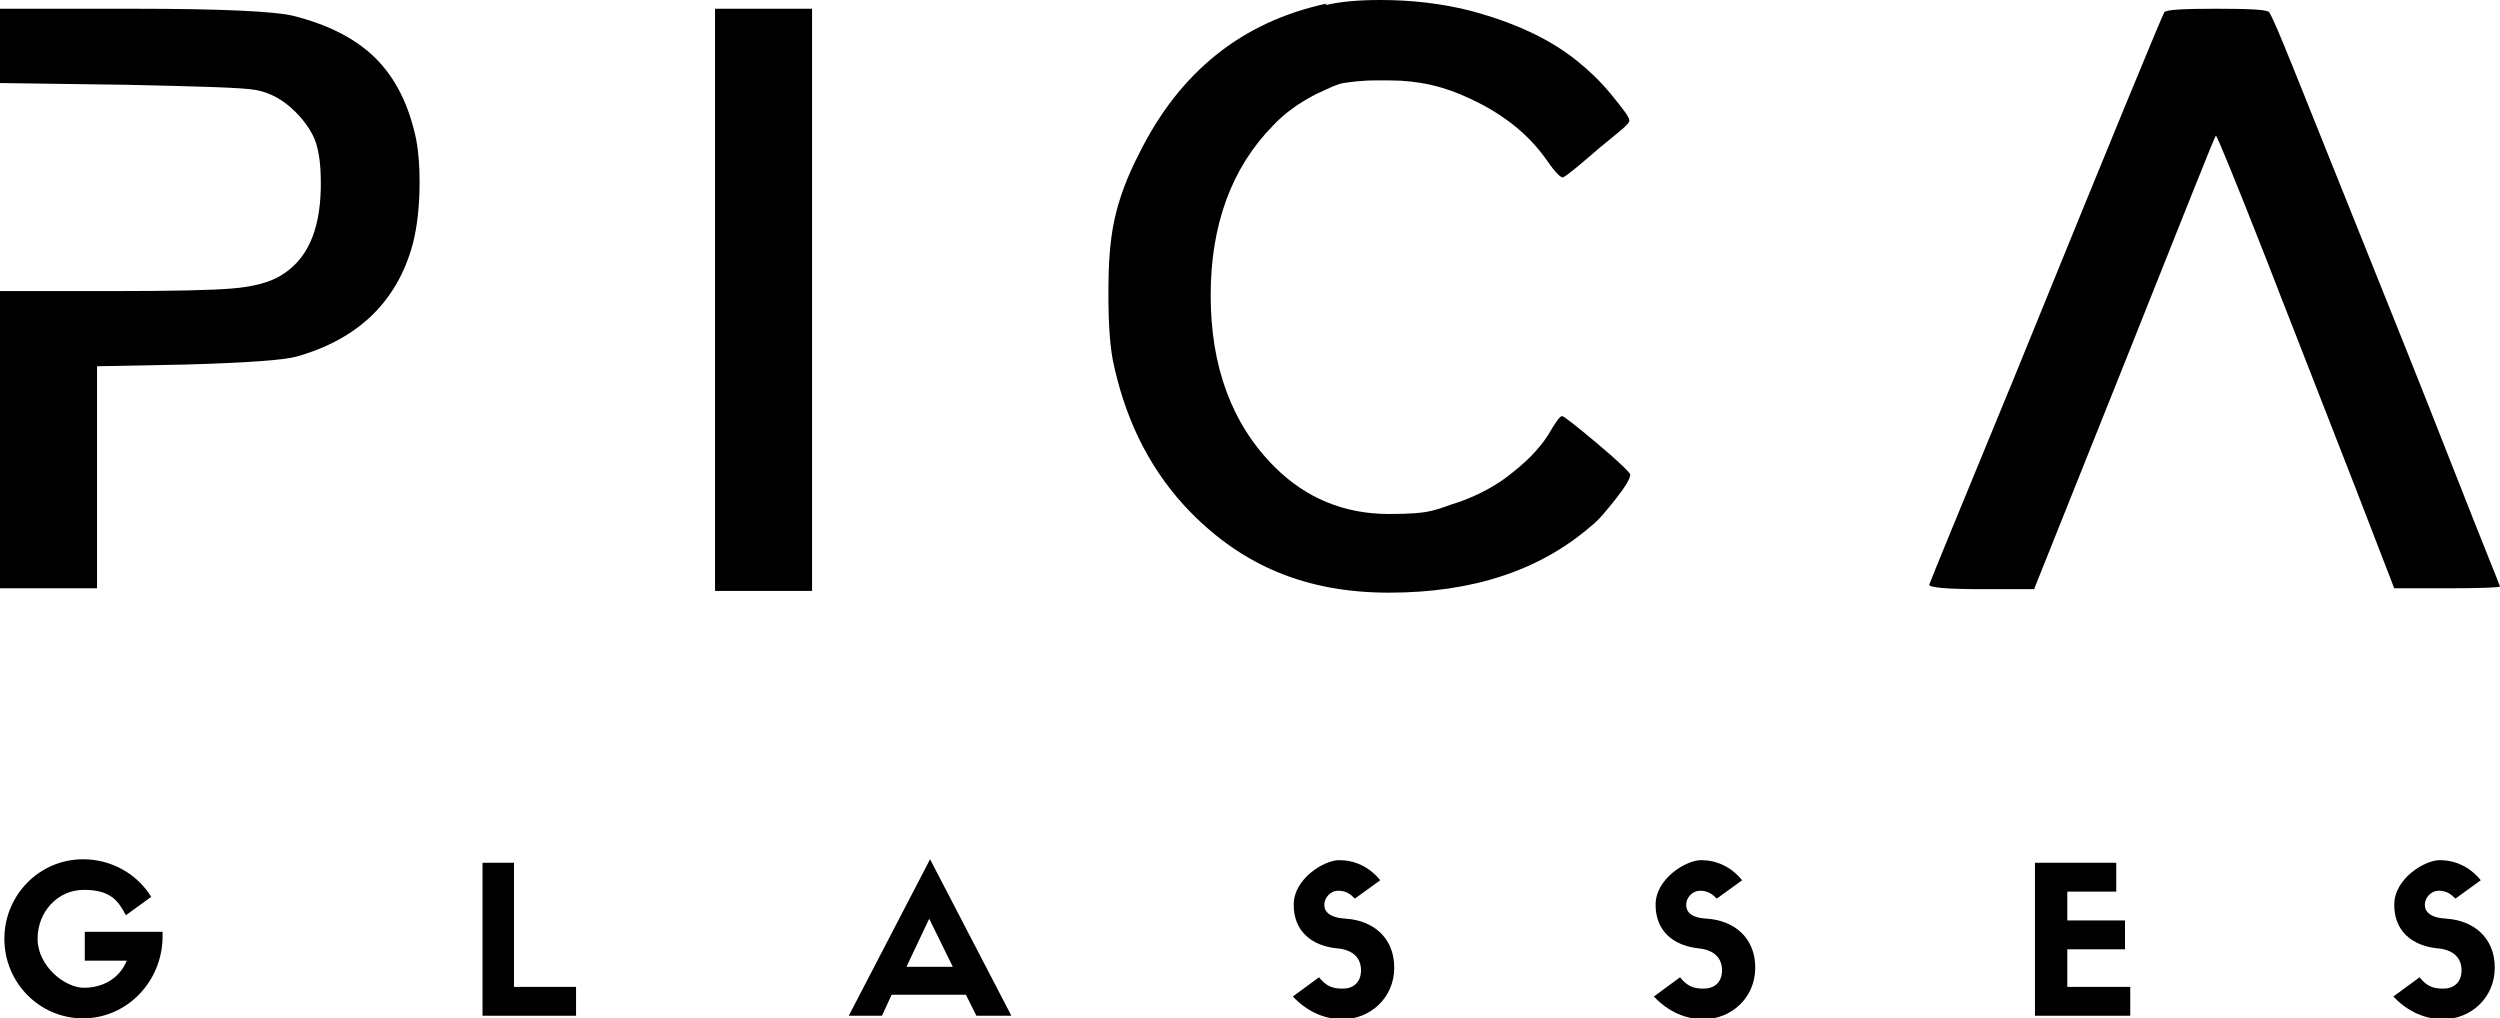
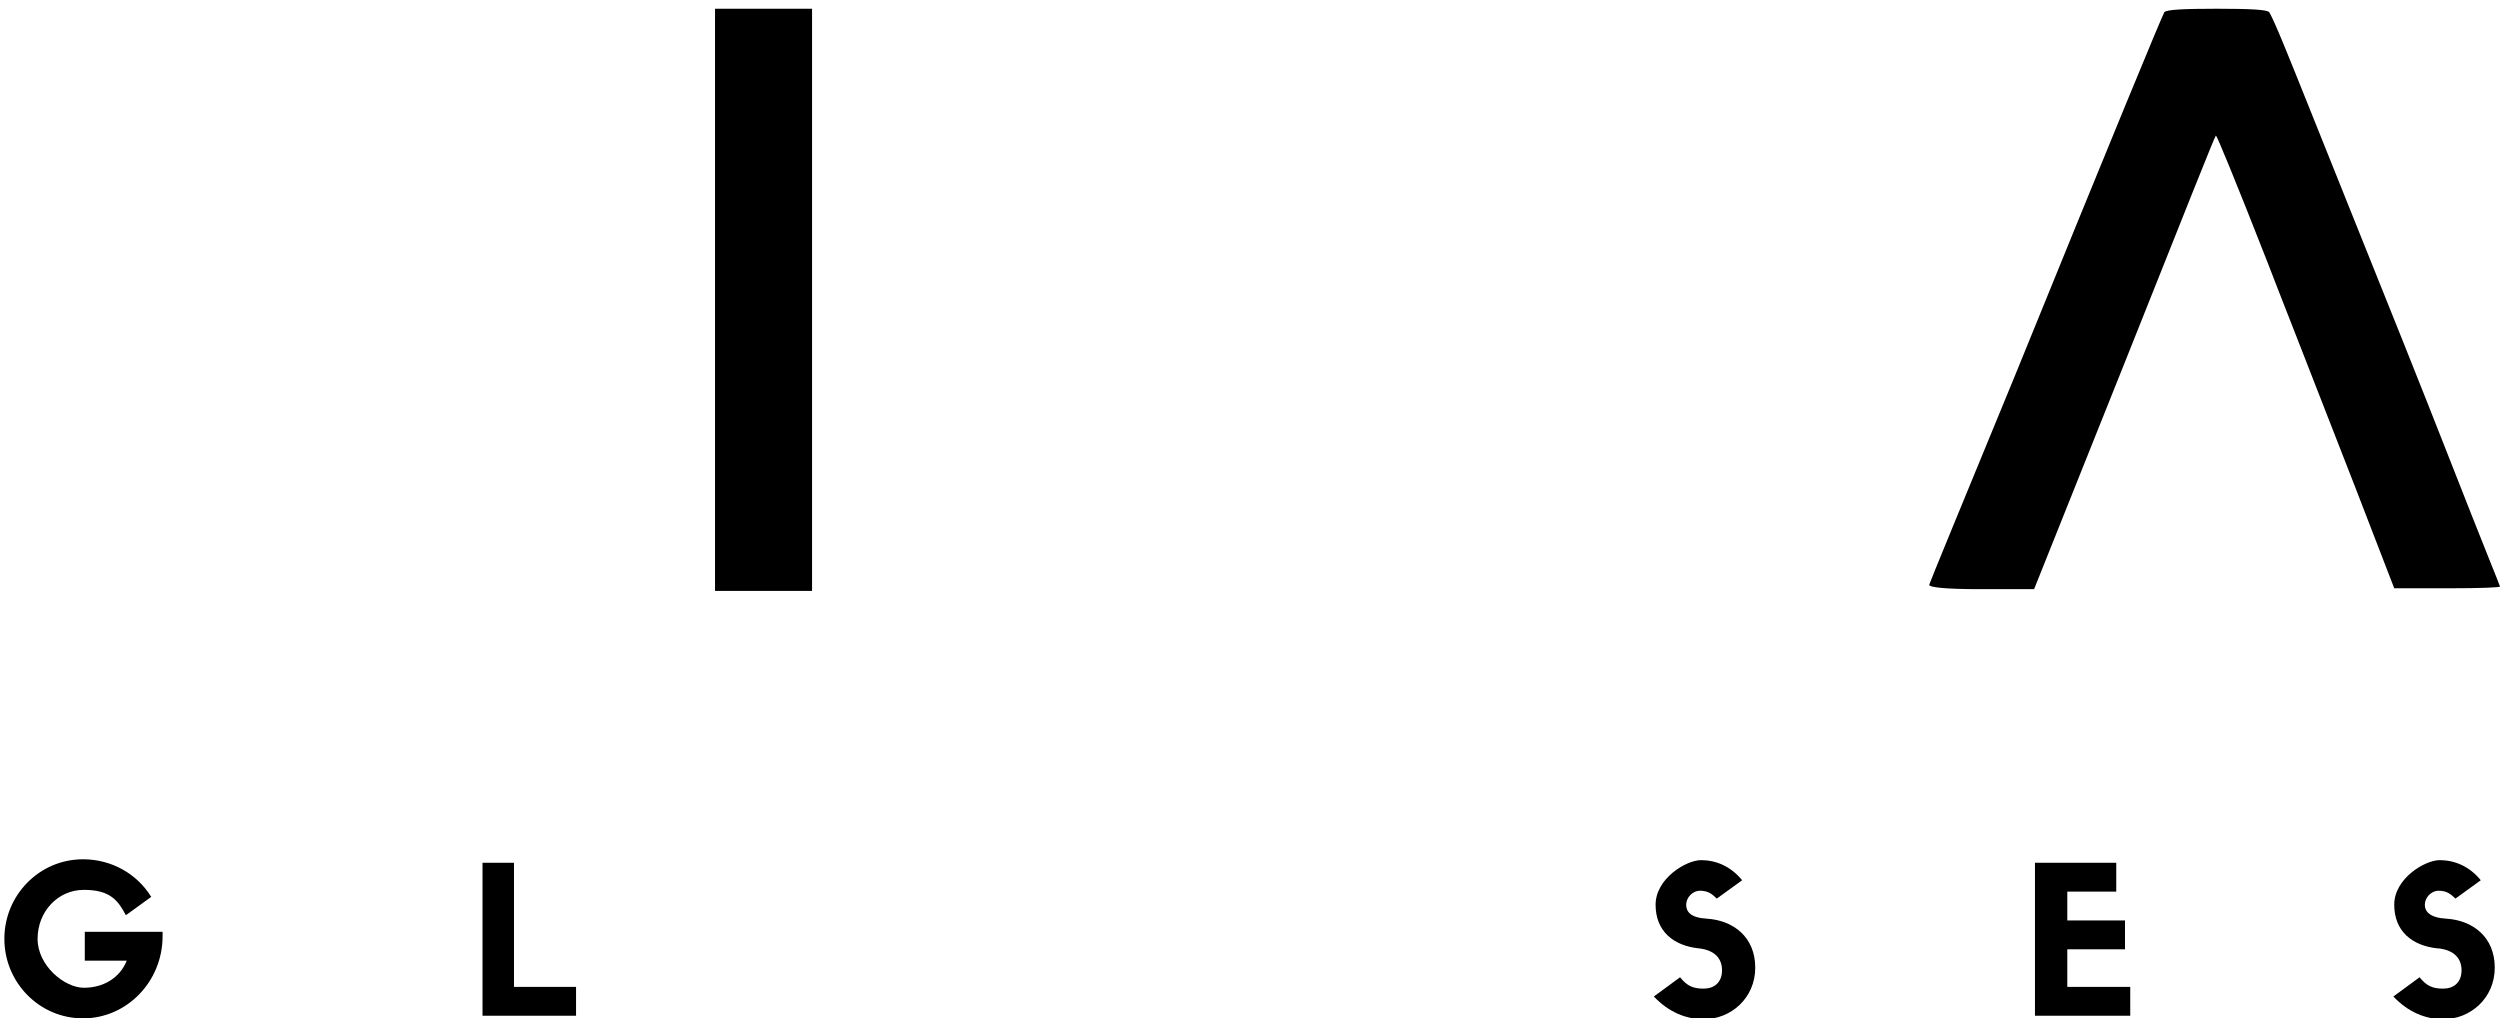
<svg xmlns="http://www.w3.org/2000/svg" id="Layer_1" version="1.1" viewBox="0 0 286 116.5">
  <path d="M18.7,106.6h-9v3.3h4.8c-.8,2-2.7,3.1-4.9,3.1s-5.3-2.5-5.3-5.6,2.3-5.6,5.3-5.6,3.9,1.2,4.8,2.9l2.9-2.1c-1.6-2.6-4.5-4.3-7.8-4.3-5,0-9,4.1-9,9.1s4,9.1,9,9.1,9.1-4.2,9.1-9.4v-.5Z" />
  <polygon points="55.2 98.7 55.2 116.2 65.9 116.2 65.9 112.9 58.8 112.9 58.8 98.7 55.2 98.7" />
-   <path d="M106.3,105.1l2.7,5.5h-5.3l2.6-5.5ZM111.7,116.2h4l-9.3-17.9-9.3,17.9h3.8l1.1-2.4h8.5l1.2,2.4Z" />
-   <path d="M153.1,108.5c1.7.2,2.6,1.1,2.6,2.5s-.9,2.1-2.1,2.1-1.9-.3-2.7-1.3l-3,2.2c1.7,1.8,3.7,2.6,5.7,2.6,3.1,0,5.9-2.4,5.9-5.9s-2.5-5.4-5.5-5.6c-1.9-.1-2.5-.8-2.5-1.6s.7-1.6,1.6-1.6,1.4.4,1.9.9l2.9-2.1c-1.3-1.6-3-2.3-4.7-2.3s-5.2,2.1-5.2,5.1,2,4.7,5,5Z" />
  <path d="M194.4,108.5c1.7.2,2.6,1.1,2.6,2.5s-.9,2.1-2.1,2.1-1.9-.3-2.7-1.3l-3,2.2c1.7,1.8,3.7,2.6,5.7,2.6,3.1,0,5.9-2.4,5.9-5.9s-2.5-5.4-5.5-5.6c-1.9-.1-2.4-.8-2.4-1.6s.7-1.6,1.6-1.6,1.4.4,1.9.9l2.9-2.1c-1.3-1.6-3-2.3-4.7-2.3s-5.2,2.1-5.2,5.1,2,4.7,5,5Z" />
  <polygon points="243.7 116.2 243.7 112.9 236.5 112.9 236.5 108.6 243.1 108.6 243.1 105.3 236.5 105.3 236.5 102 242.1 102 242.1 98.7 232.8 98.7 232.8 116.2 243.7 116.2" />
  <path d="M279,108.5c1.7.2,2.6,1.1,2.6,2.5s-.9,2.1-2.1,2.1-1.9-.3-2.7-1.3l-3,2.2c1.7,1.8,3.7,2.6,5.7,2.6,3.1,0,5.9-2.4,5.9-5.9s-2.5-5.4-5.5-5.6c-1.9-.1-2.5-.8-2.5-1.6s.7-1.6,1.6-1.6,1.4.4,1.9.9l2.9-2.1c-1.3-1.6-3-2.3-4.7-2.3s-5.2,2.1-5.2,5.1,2,4.7,5,5Z" />
-   <path d="M0,9.5V1h15.3c10.1,0,16.1.3,18.2.8,4,1,7.2,2.6,9.5,4.9,2.3,2.3,3.8,5.4,4.6,9.2.3,1.6.4,3.2.4,4.9,0,2.9-.3,5.3-.8,7.2-1.8,6.5-6.2,10.8-13.3,12.8-1.5.4-5.6.7-12.5.9l-10.3.2v25.4H0v-34h12.9c6.8,0,11.4-.1,13.7-.3,2.4-.2,4.2-.7,5.4-1.4,3.1-1.8,4.6-5.1,4.7-10.1v-.7c0-1.9-.2-3.4-.6-4.6-.4-1.1-1.2-2.3-2.3-3.4-1.4-1.4-2.9-2.2-4.5-2.5-1.6-.3-6.5-.4-14.8-.6l-14.5-.2Z" />
  <rect x="81.8" y="1" width="11.1" height="66.6" />
-   <path d="M151.6.6C153.2.2,155.3,0,157.9,0c3.6,0,7,.4,10.2,1.2,5.3,1.4,9.5,3.4,12.6,6,1.1.9,2.4,2.1,3.7,3.7,1.3,1.6,2,2.5,2,2.9s-1.1,1.2-3.4,3.1c-2.2,1.9-3.6,3.1-4.2,3.4h0c-.3,0-.9-.6-1.8-1.9-2-2.9-4.9-5.3-8.8-7.1-2.9-1.4-5.9-2.1-9.2-2.1h-1.6c-1.8,0-3,.2-3.7.3-.7.1-1.7.6-3,1.2-2,1-3.7,2.2-5.1,3.7-4.7,4.8-7.1,11.3-7.1,19.4s2.4,14.7,7.3,19.6c3.6,3.6,8,5.4,13.1,5.4s5.2-.5,8.1-1.4c2.2-.8,4.3-1.9,6.1-3.4,1.9-1.5,3.4-3.1,4.4-4.9.6-1,1-1.5,1.2-1.5s1.6,1.1,4.1,3.2c2.5,2.1,3.7,3.3,3.7,3.5,0,.4-.5,1.3-1.6,2.7-1.1,1.4-2,2.5-2.9,3.2-5.9,5.1-13.6,7.6-23.1,7.6s-16.7-3.1-22.7-9.2c-4.3-4.4-7.2-9.9-8.7-16.5-.5-2-.7-4.8-.7-8.5s.2-6.2.7-8.5c.5-2.3,1.4-4.8,2.8-7.5,4.6-9.3,11.7-15.1,21.5-17.2Z" />
  <path d="M247.6,1.4c.2-.3,2.2-.4,6-.4s5.8.1,6,.4c.2.3.8,1.6,1.7,3.8,1,2.4,3.5,8.7,7.6,18.9,4.1,10.2,8,19.9,11.6,29.1,3.6,9.2,5.5,13.8,5.5,13.9,0,.1-2,.2-6,.2h-6.1l-4.4-11.4c-5.4-13.9-8.8-22.5-10.1-25.9-3.8-9.7-5.8-14.5-5.9-14.5s-3.5,8.6-10.4,25.9l-10.4,26h-6.1c-4,0-5.9-.2-5.9-.5.2-.6,3.5-8.6,9.8-23.9C241.6,15.7,247.3,1.9,247.6,1.4Z" />
</svg>